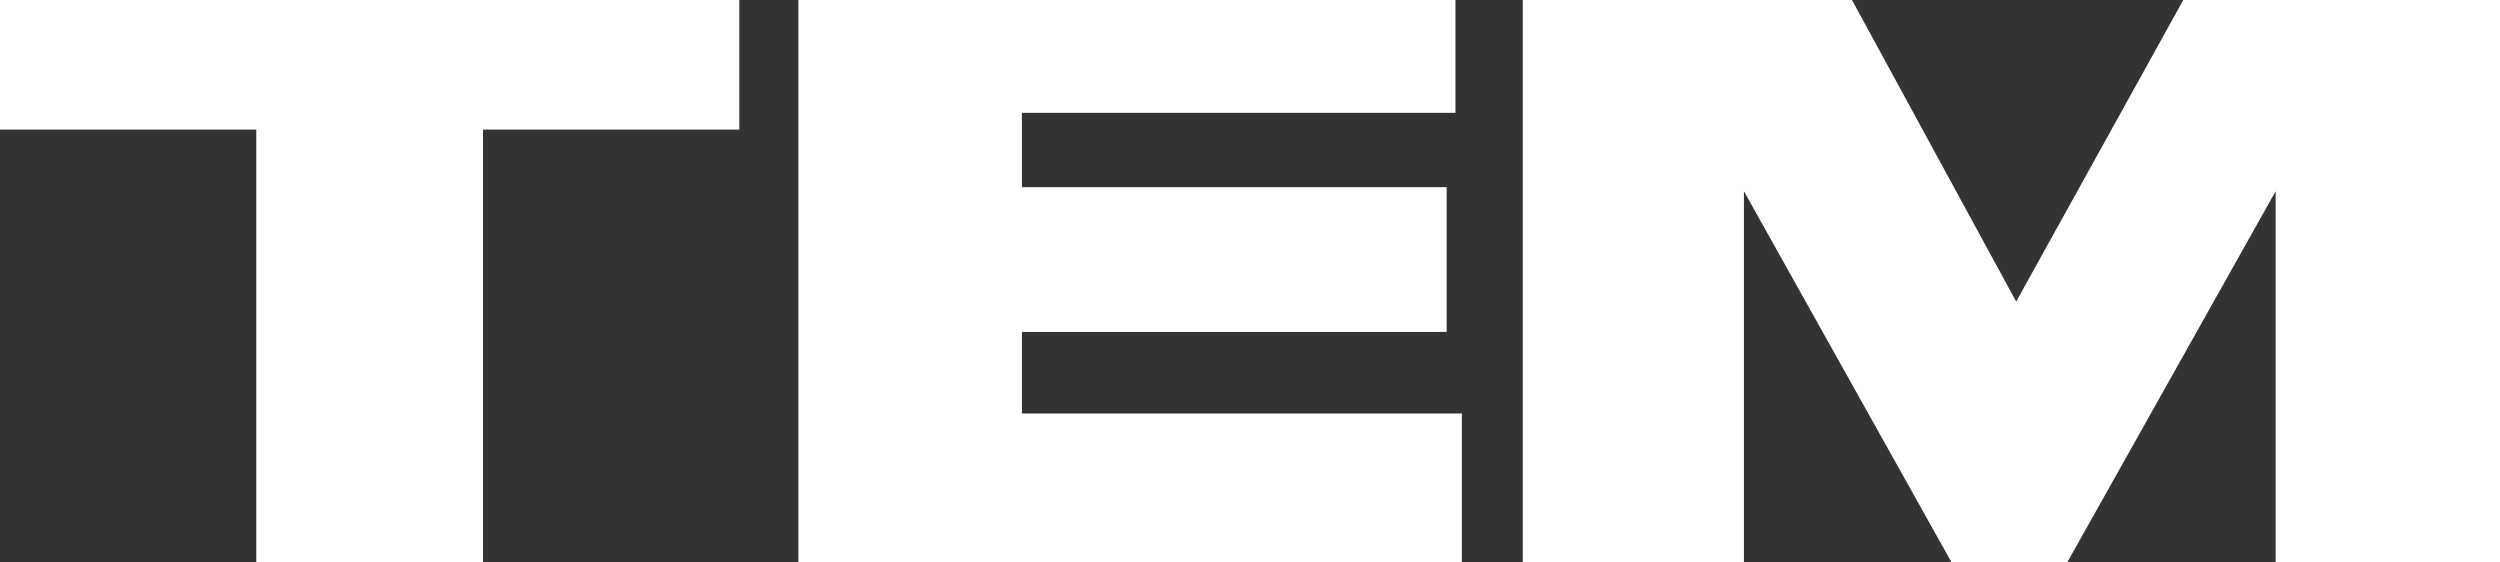
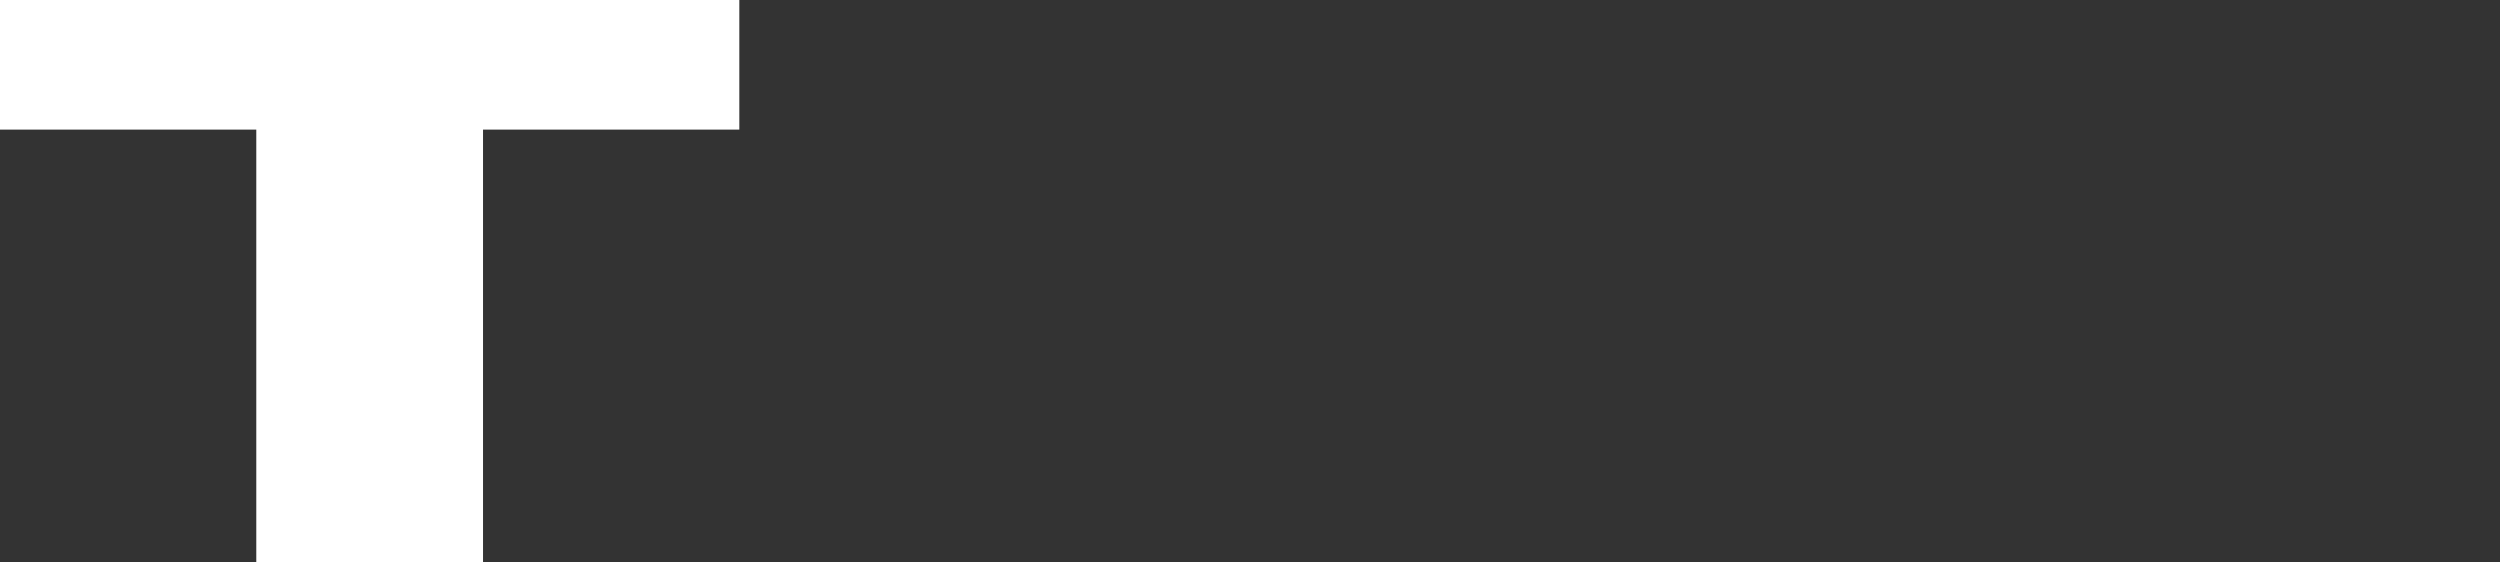
<svg xmlns="http://www.w3.org/2000/svg" width="1280" height="288" viewBox="0 0 1280 288" fill="none">
  <rect x="0" y="0" width="1280" height="288" fill="#333333" stroke="none" />
-   <path d="M939.095 -16.75L1032.29 154.401L1127.13 -16.75H1280V287.865H1165.14V97.9L1058.45 287.885H999.174L892.889 97.9V287.885H779.649V-16.75H939.095Z" fill="white" />
  <path d="M131.222 66.356H0V-16.75H378.531V66.356H247.309V287.865H131.222V66.356Z" fill="white" />
-   <path d="M745.195 -16.75V57.763H523.225V95.832H740.685V169.943H523.225V211.707H748.463V287.865H408.78V-16.75H745.195Z" fill="white" />
</svg>